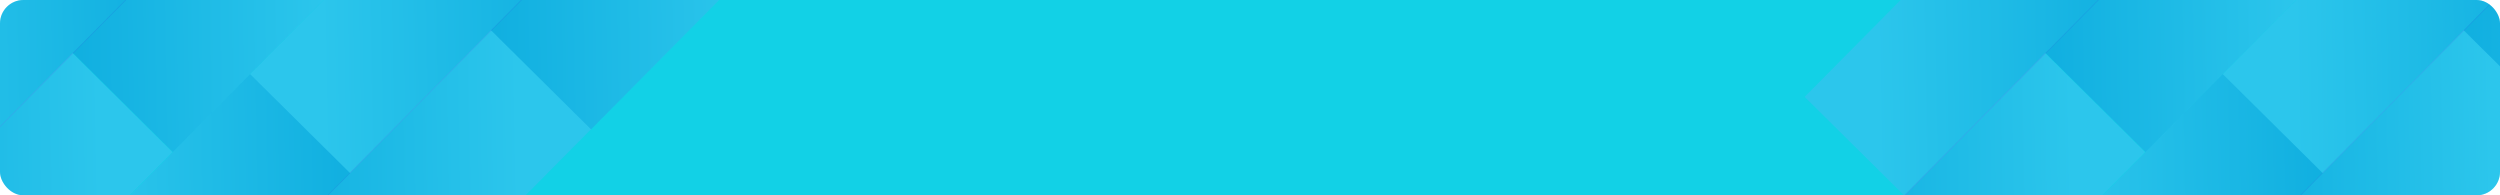
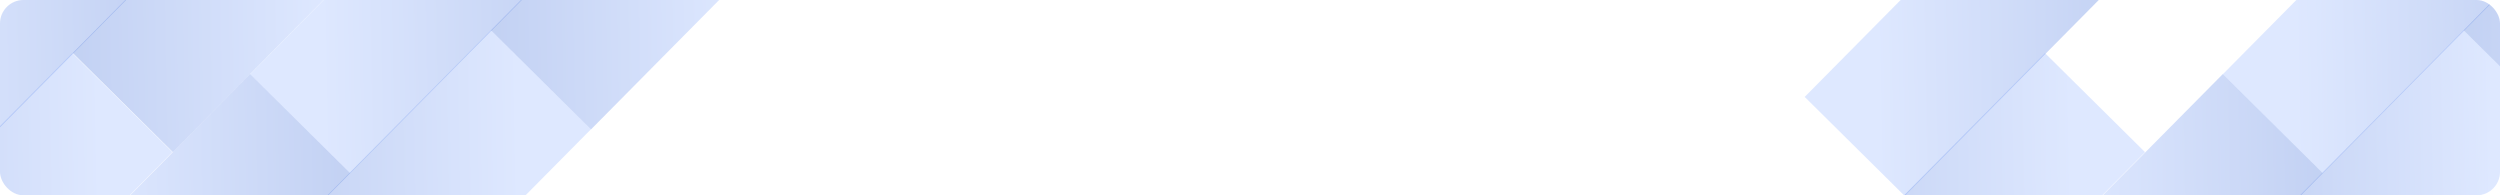
<svg xmlns="http://www.w3.org/2000/svg" width="1280" height="100" viewBox="0 0 1280 100" fill="none">
  <g clip-path="url(#clip0_14831_4550)">
-     <rect width="1280" height="100" rx="12" fill="#12D1E6" />
    <rect width="72.04" height="162.089" transform="matrix(0.711 0.704 0.704 -0.711 -86 49.616)" fill="url(#paint0_linear_14831_4550)" fill-opacity="0.5" />
    <rect width="72.04" height="162.089" transform="matrix(-0.711 -0.704 -0.704 0.711 202.605 -37.376)" fill="url(#paint1_linear_14831_4550)" fill-opacity="0.5" />
    <rect width="72.04" height="162.089" transform="matrix(-0.711 -0.704 -0.704 0.711 88.242 77.887)" fill="url(#paint2_linear_14831_4550)" fill-opacity="0.5" />
    <rect width="72.04" height="162.089" transform="matrix(0.711 0.704 0.704 -0.711 13.957 153.173)" fill="url(#paint3_linear_14831_4550)" fill-opacity="0.5" />
    <rect width="72.04" height="162.089" transform="matrix(0.711 0.704 0.704 -0.711 128.109 37.99)" fill="url(#paint4_linear_14831_4550)" fill-opacity="0.5" />
    <rect width="72.04" height="162.089" transform="matrix(-0.711 -0.704 -0.704 0.711 416.715 -49.002)" fill="url(#paint5_linear_14831_4550)" fill-opacity="0.5" />
    <rect width="72.04" height="162.089" transform="matrix(-0.711 -0.704 -0.704 0.711 302.562 66.181)" fill="url(#paint6_linear_14831_4550)" fill-opacity="0.5" />
    <rect width="72.04" height="162.089" transform="matrix(0.711 0.704 0.704 -0.711 924 49.616)" fill="url(#paint7_linear_14831_4550)" fill-opacity="0.5" />
-     <rect width="72.04" height="162.089" transform="matrix(-0.711 -0.704 -0.704 0.711 1212.61 -37.376)" fill="url(#paint8_linear_14831_4550)" fill-opacity="0.5" />
    <rect width="72.04" height="162.089" transform="matrix(-0.711 -0.704 -0.704 0.711 1098.24 77.887)" fill="url(#paint9_linear_14831_4550)" fill-opacity="0.5" />
    <rect width="72.04" height="162.089" transform="matrix(0.711 0.704 0.704 -0.711 1023.96 153.173)" fill="url(#paint10_linear_14831_4550)" fill-opacity="0.5" />
    <rect width="72.04" height="162.089" transform="matrix(0.711 0.704 0.704 -0.711 1138.11 37.99)" fill="url(#paint11_linear_14831_4550)" fill-opacity="0.5" />
    <rect width="72.04" height="162.089" transform="matrix(-0.711 -0.704 -0.704 0.711 1426.71 -49.002)" fill="url(#paint12_linear_14831_4550)" fill-opacity="0.5" />
    <rect width="72.04" height="162.089" transform="matrix(-0.711 -0.704 -0.704 0.711 1312.56 66.181)" fill="url(#paint13_linear_14831_4550)" fill-opacity="0.5" />
  </g>
  <defs>
    <linearGradient id="paint0_linear_14831_4550" x1="4.944" y1="48.139" x2="91.834" y2="137.241" gradientUnits="userSpaceOnUse">
      <stop stop-color="#7BA3FF" stop-opacity="0.5" />
      <stop offset="1" stop-color="#114BD1" stop-opacity="0.5" />
    </linearGradient>
    <linearGradient id="paint1_linear_14831_4550" x1="4.944" y1="48.139" x2="91.834" y2="137.241" gradientUnits="userSpaceOnUse">
      <stop stop-color="#7BA3FF" stop-opacity="0.5" />
      <stop offset="1" stop-color="#114BD1" stop-opacity="0.5" />
    </linearGradient>
    <linearGradient id="paint2_linear_14831_4550" x1="4.944" y1="48.139" x2="91.834" y2="137.241" gradientUnits="userSpaceOnUse">
      <stop stop-color="#7BA3FF" stop-opacity="0.5" />
      <stop offset="1" stop-color="#114BD1" stop-opacity="0.5" />
    </linearGradient>
    <linearGradient id="paint3_linear_14831_4550" x1="4.944" y1="48.139" x2="91.834" y2="137.241" gradientUnits="userSpaceOnUse">
      <stop stop-color="#7BA3FF" stop-opacity="0.5" />
      <stop offset="1" stop-color="#114BD1" stop-opacity="0.5" />
    </linearGradient>
    <linearGradient id="paint4_linear_14831_4550" x1="4.944" y1="48.139" x2="91.834" y2="137.241" gradientUnits="userSpaceOnUse">
      <stop stop-color="#7BA3FF" stop-opacity="0.5" />
      <stop offset="1" stop-color="#114BD1" stop-opacity="0.5" />
    </linearGradient>
    <linearGradient id="paint5_linear_14831_4550" x1="4.944" y1="48.139" x2="91.834" y2="137.241" gradientUnits="userSpaceOnUse">
      <stop stop-color="#7BA3FF" stop-opacity="0.5" />
      <stop offset="1" stop-color="#114BD1" stop-opacity="0.5" />
    </linearGradient>
    <linearGradient id="paint6_linear_14831_4550" x1="4.944" y1="48.139" x2="91.834" y2="137.241" gradientUnits="userSpaceOnUse">
      <stop stop-color="#7BA3FF" stop-opacity="0.5" />
      <stop offset="1" stop-color="#114BD1" stop-opacity="0.5" />
    </linearGradient>
    <linearGradient id="paint7_linear_14831_4550" x1="4.944" y1="48.139" x2="91.834" y2="137.241" gradientUnits="userSpaceOnUse">
      <stop stop-color="#7BA3FF" stop-opacity="0.5" />
      <stop offset="1" stop-color="#114BD1" stop-opacity="0.5" />
    </linearGradient>
    <linearGradient id="paint8_linear_14831_4550" x1="4.944" y1="48.139" x2="91.834" y2="137.241" gradientUnits="userSpaceOnUse">
      <stop stop-color="#7BA3FF" stop-opacity="0.5" />
      <stop offset="1" stop-color="#114BD1" stop-opacity="0.5" />
    </linearGradient>
    <linearGradient id="paint9_linear_14831_4550" x1="4.944" y1="48.139" x2="91.834" y2="137.241" gradientUnits="userSpaceOnUse">
      <stop stop-color="#7BA3FF" stop-opacity="0.5" />
      <stop offset="1" stop-color="#114BD1" stop-opacity="0.5" />
    </linearGradient>
    <linearGradient id="paint10_linear_14831_4550" x1="4.944" y1="48.139" x2="91.834" y2="137.241" gradientUnits="userSpaceOnUse">
      <stop stop-color="#7BA3FF" stop-opacity="0.5" />
      <stop offset="1" stop-color="#114BD1" stop-opacity="0.5" />
    </linearGradient>
    <linearGradient id="paint11_linear_14831_4550" x1="4.944" y1="48.139" x2="91.834" y2="137.241" gradientUnits="userSpaceOnUse">
      <stop stop-color="#7BA3FF" stop-opacity="0.5" />
      <stop offset="1" stop-color="#114BD1" stop-opacity="0.5" />
    </linearGradient>
    <linearGradient id="paint12_linear_14831_4550" x1="4.944" y1="48.139" x2="91.834" y2="137.241" gradientUnits="userSpaceOnUse">
      <stop stop-color="#7BA3FF" stop-opacity="0.5" />
      <stop offset="1" stop-color="#114BD1" stop-opacity="0.5" />
    </linearGradient>
    <linearGradient id="paint13_linear_14831_4550" x1="4.944" y1="48.139" x2="91.834" y2="137.241" gradientUnits="userSpaceOnUse">
      <stop stop-color="#7BA3FF" stop-opacity="0.5" />
      <stop offset="1" stop-color="#114BD1" stop-opacity="0.5" />
    </linearGradient>
    <clipPath id="clip0_14831_4550">
      <rect width="1280" height="100" rx="12" fill="white" />
    </clipPath>
  </defs>
</svg>